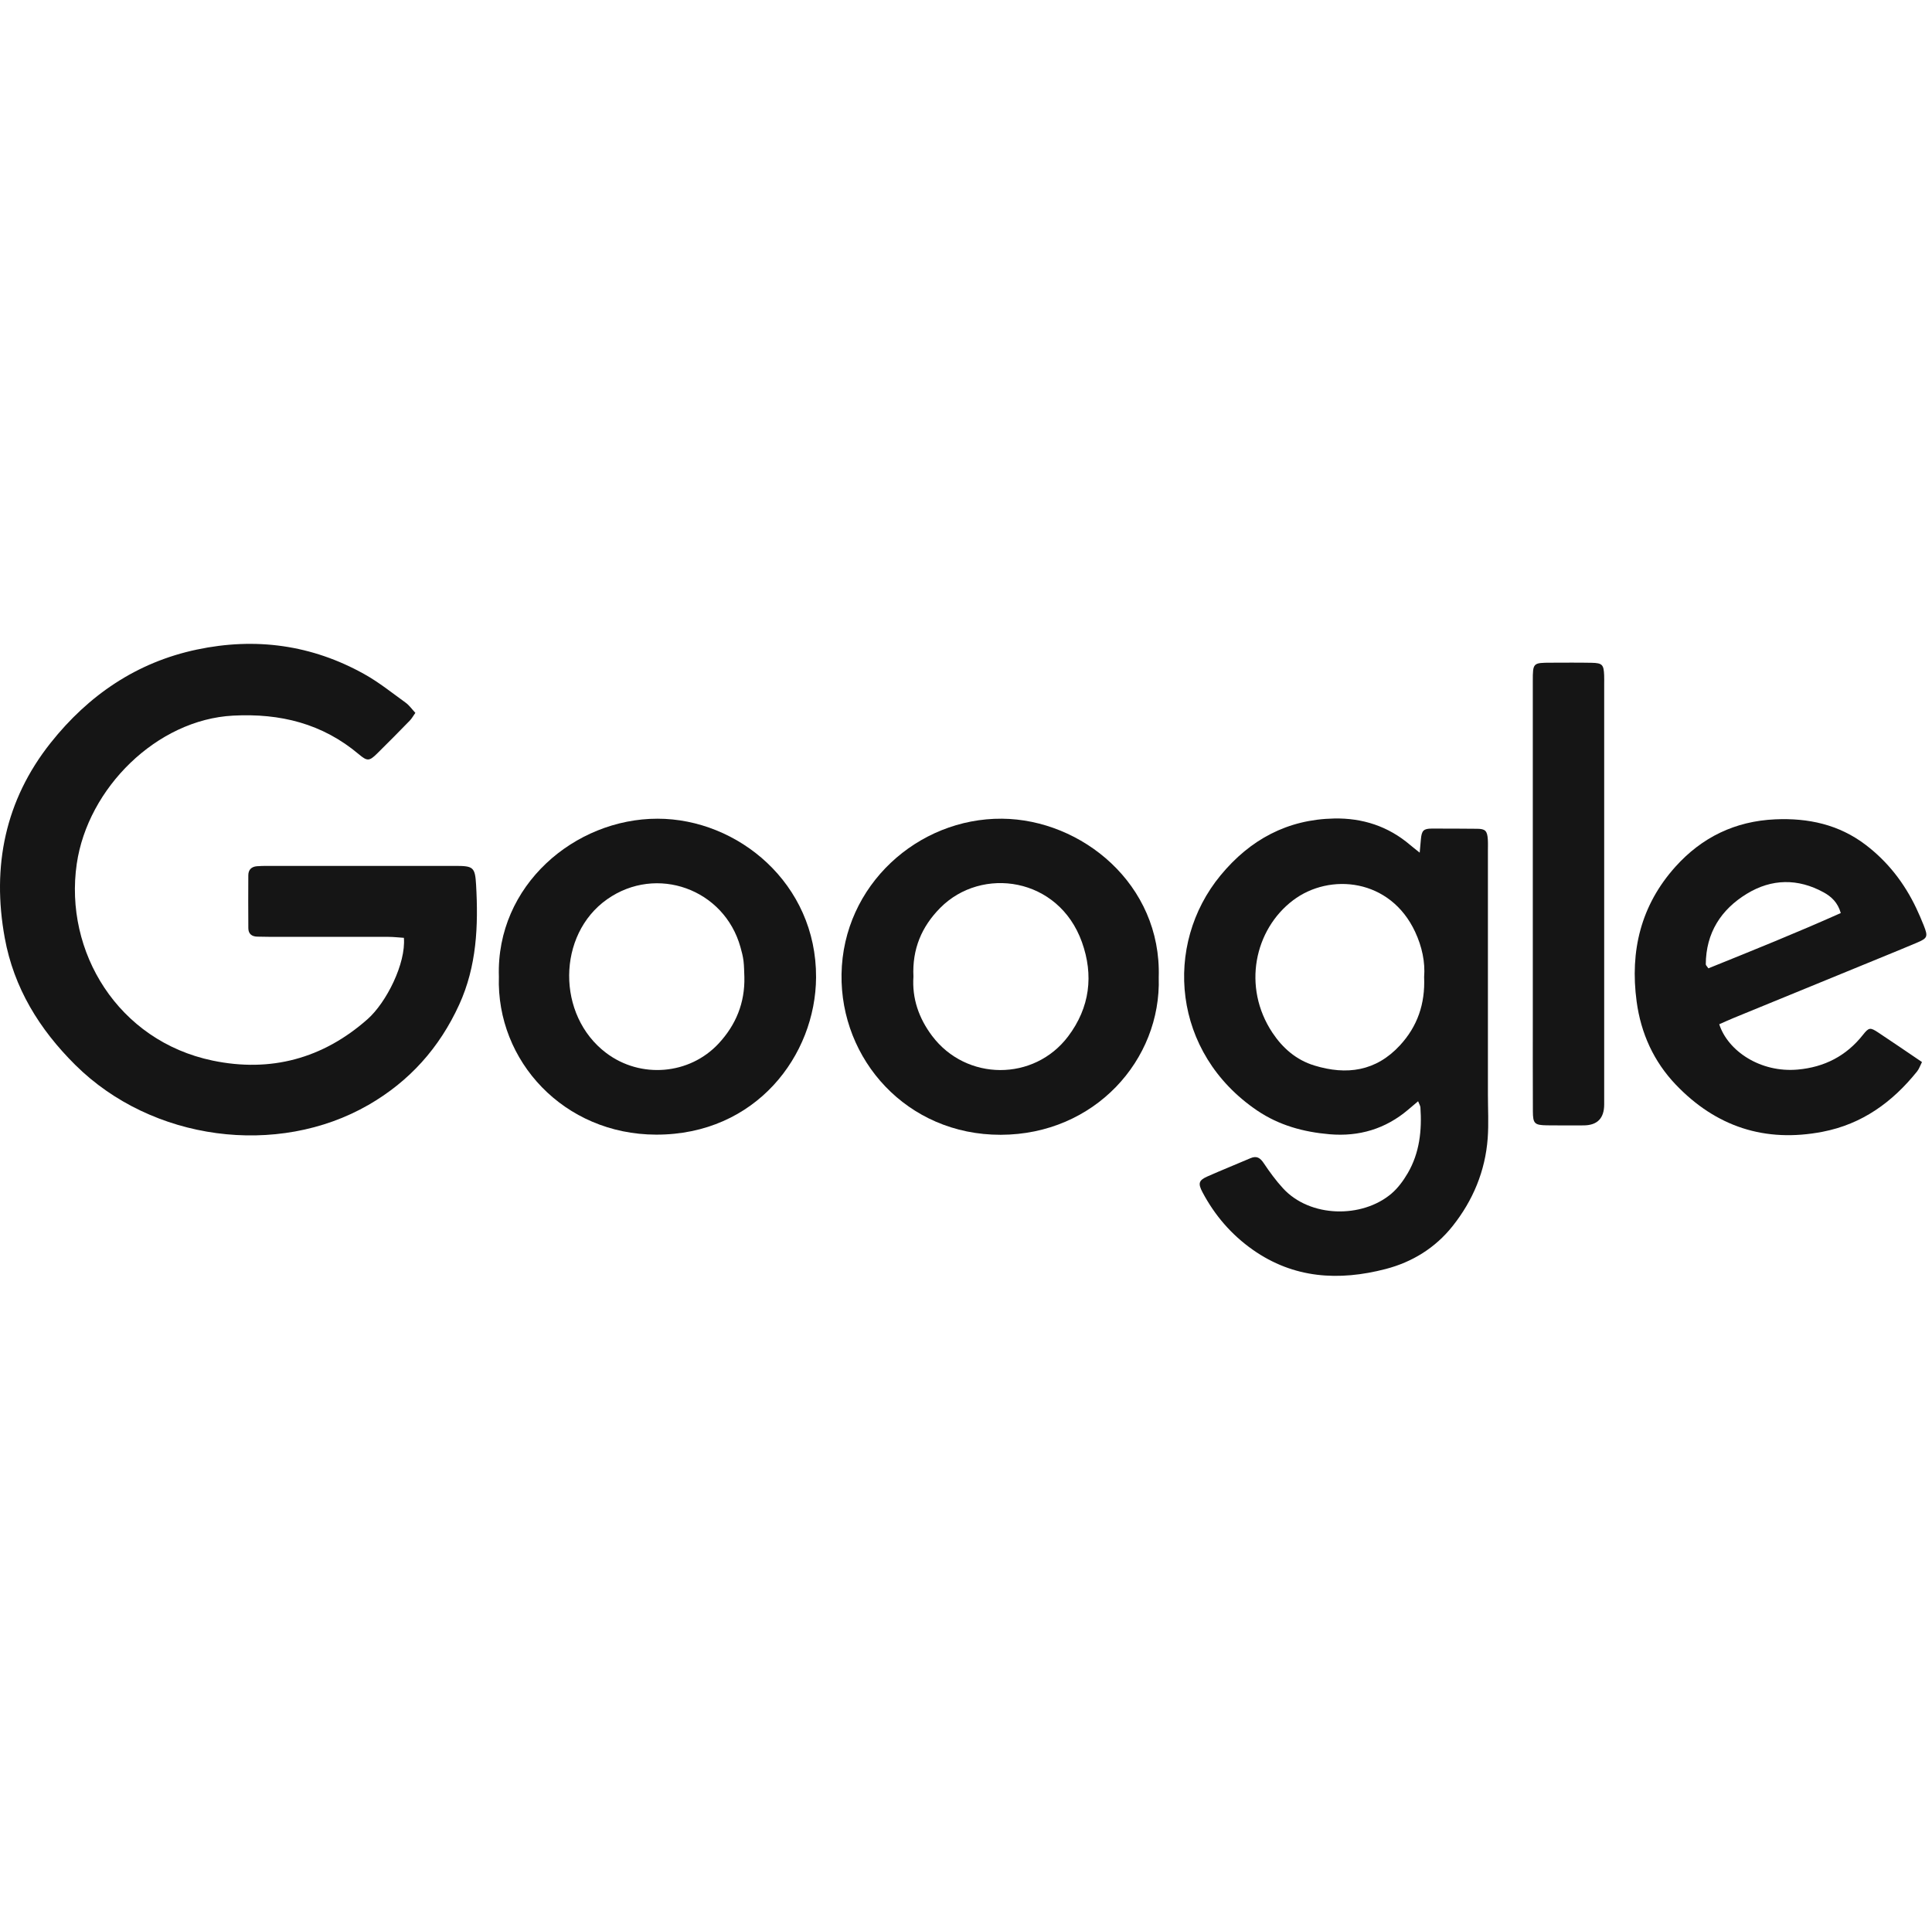
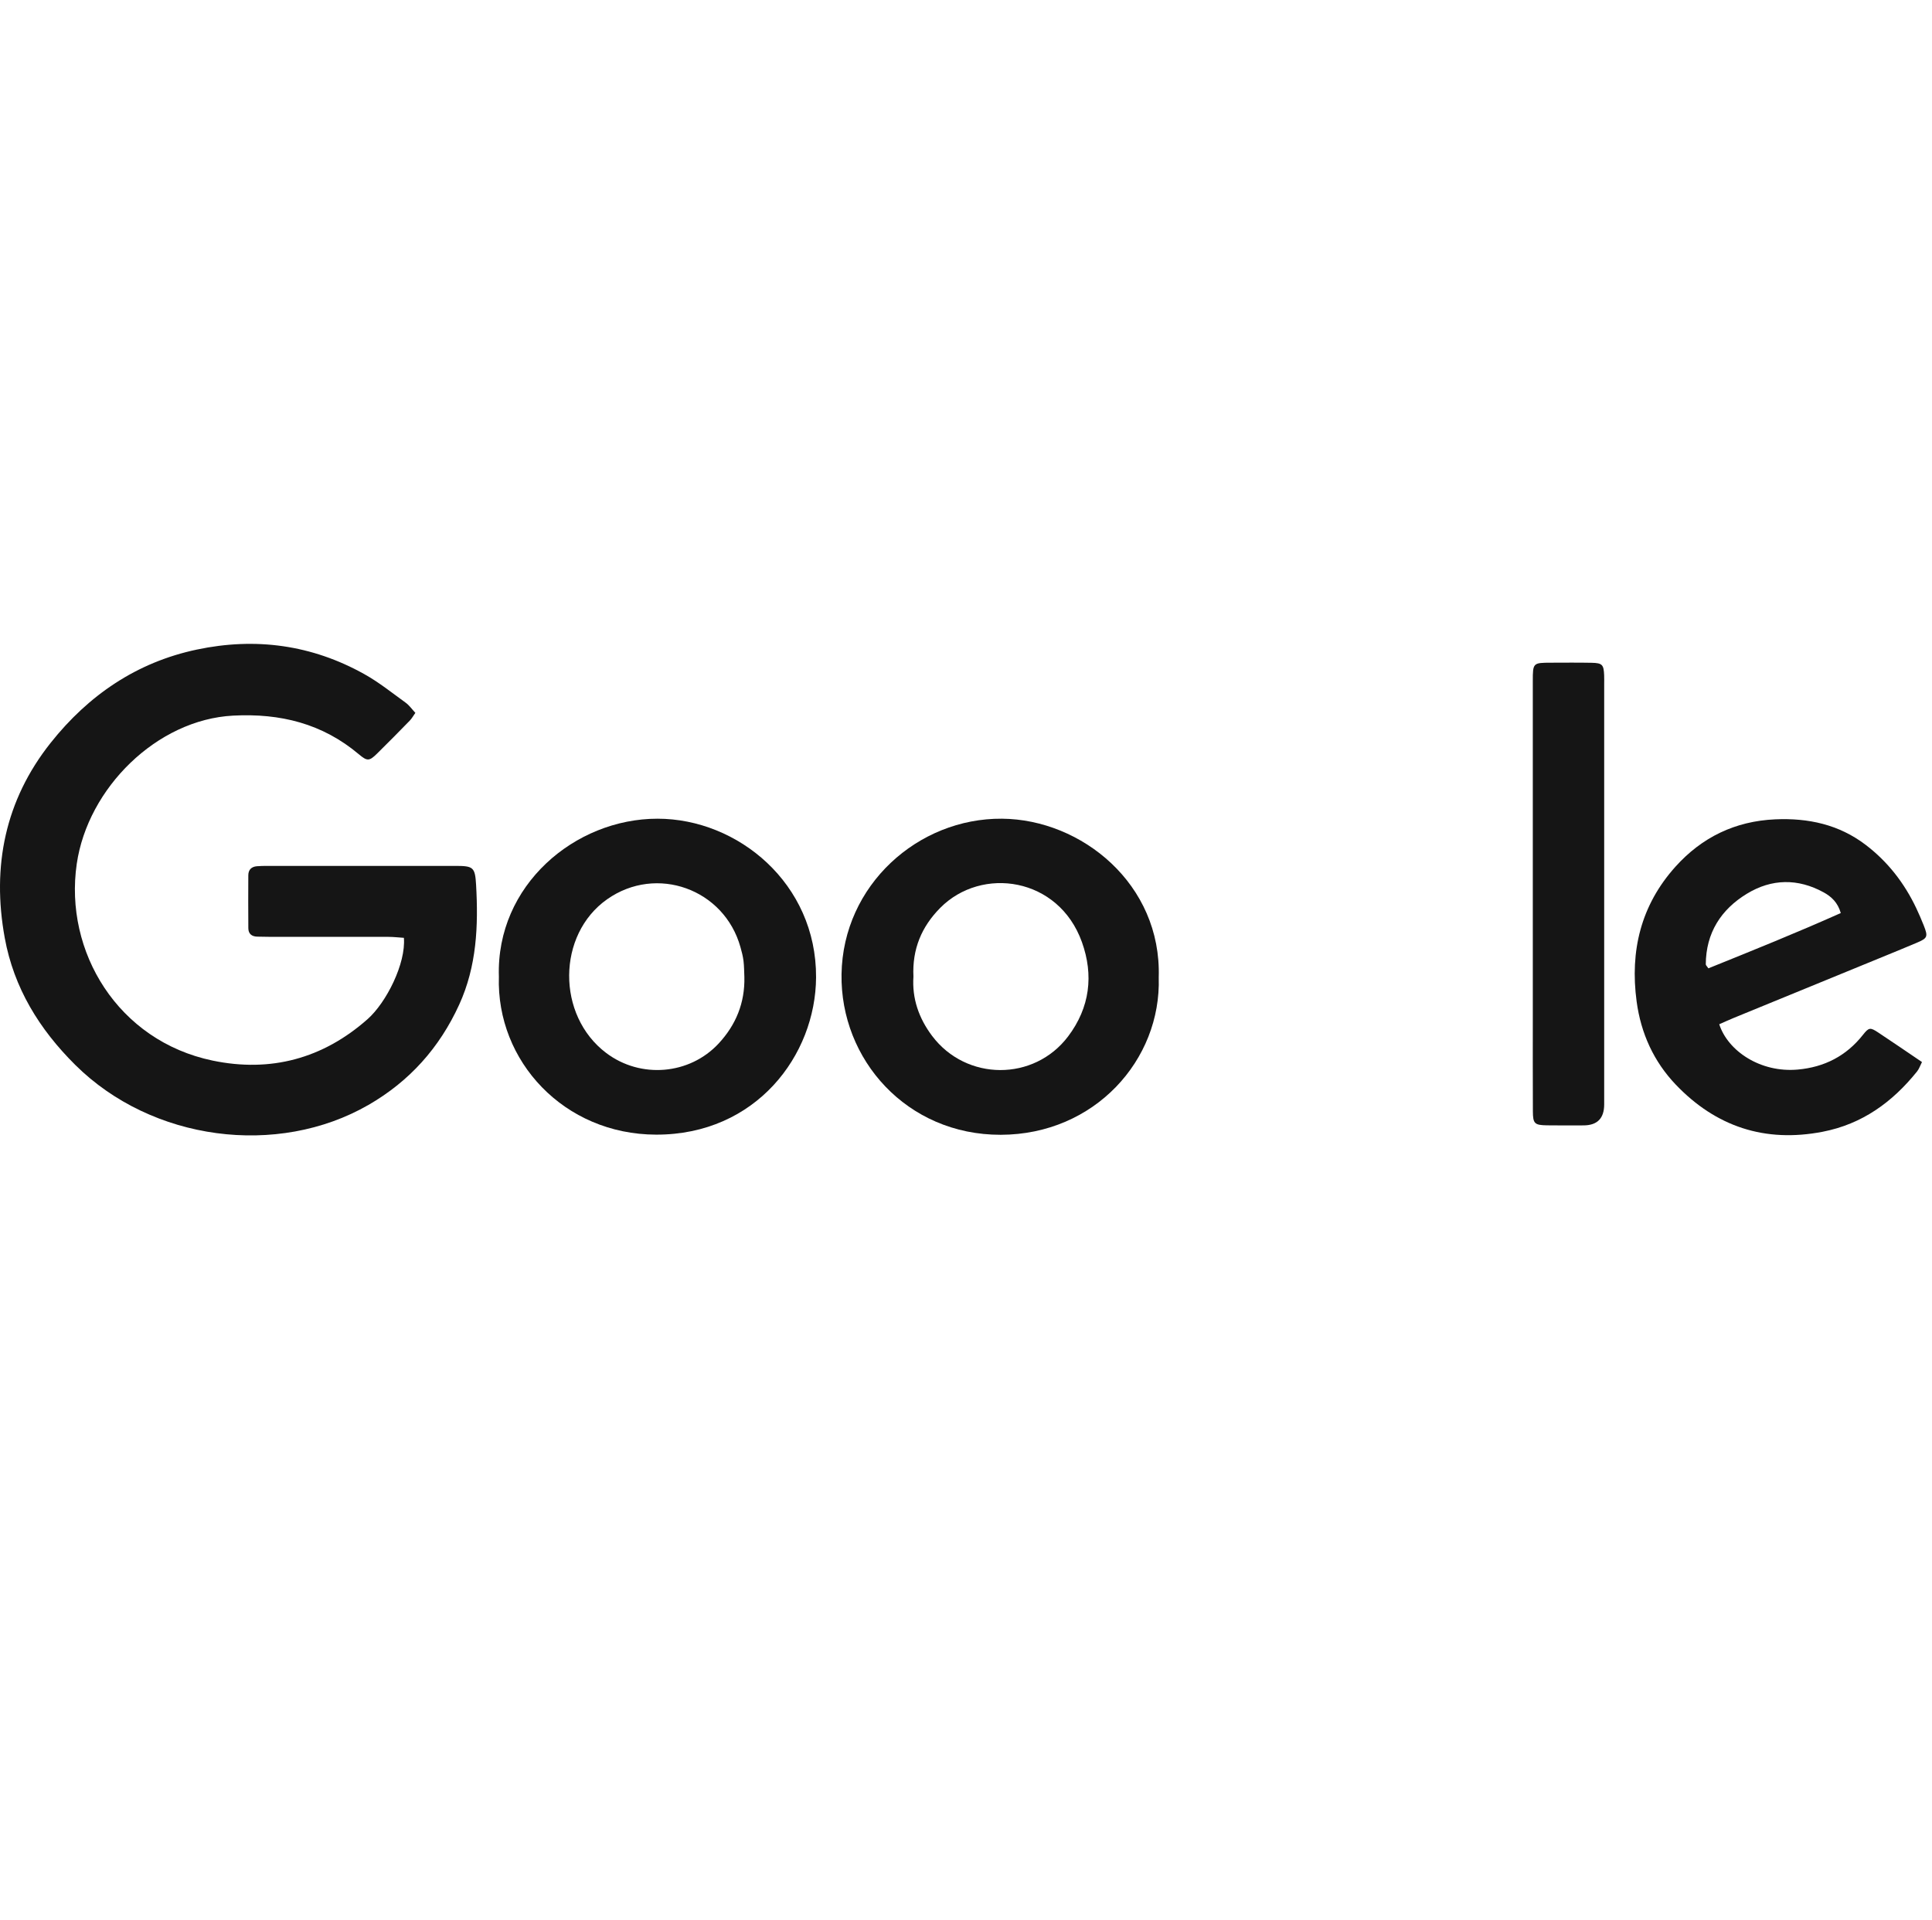
<svg xmlns="http://www.w3.org/2000/svg" width="342" height="340" viewBox="0 0 342 340" fill="none">
  <path d="M71.496 166.047C70.542 165.984 69.67 165.881 68.795 165.879C61.712 165.866 54.629 165.872 47.546 165.87C46.875 165.87 46.204 165.857 45.535 165.839C44.564 165.814 43.967 165.341 43.96 164.346C43.938 161.219 43.935 158.09 43.955 154.964C43.962 153.998 44.51 153.451 45.477 153.372C46.07 153.325 46.667 153.312 47.264 153.312C58.374 153.31 69.482 153.305 80.592 153.312C83.769 153.312 84.097 153.529 84.276 156.649C84.69 163.912 84.397 171.064 81.288 177.874C77.797 185.518 72.493 191.445 65.225 195.634C49.126 204.907 26.908 202.037 13.324 188.551C6.954 182.228 2.453 174.909 0.84 166.06C-1.468 153.408 0.896 141.681 8.981 131.507C15.662 123.102 24.179 117.259 34.852 115.009C45.24 112.818 55.186 114.164 64.482 119.354C67.066 120.795 69.408 122.679 71.818 124.422C72.455 124.883 72.925 125.574 73.527 126.217C73.133 126.774 72.887 127.232 72.538 127.589C70.612 129.563 68.683 131.532 66.712 133.463C65.359 134.79 64.992 134.786 63.513 133.541C57.066 128.11 49.627 126.269 41.273 126.704C27.749 127.411 15.541 139.547 13.588 152.941C11.319 168.499 20.89 184.293 37.627 187.782C47.906 189.926 57.162 187.438 65.066 180.449C68.386 177.512 71.871 170.595 71.496 166.047Z" fill="#151515" />
-   <path d="M251.04 194.977C250.346 195.565 249.804 196.023 249.263 196.482C245.243 199.888 240.584 201.271 235.363 200.827C230.764 200.433 226.42 199.253 222.546 196.629C207.488 186.431 205.91 167.284 216.072 154.974C221.298 148.642 227.907 145.079 236.179 144.92C241.195 144.824 245.733 146.291 249.6 149.587C250.044 149.965 250.507 150.318 251.313 150.968C251.405 149.94 251.465 149.254 251.528 148.566C251.665 147.062 251.994 146.713 253.443 146.706C256.122 146.697 258.802 146.72 261.483 146.74C262.917 146.751 263.269 147.097 263.371 148.606C263.415 149.274 263.388 149.947 263.388 150.618C263.388 164.995 263.388 179.371 263.388 193.748C263.388 196.35 263.542 198.96 263.35 201.546C262.917 207.353 260.744 212.545 257.141 217.086C254.078 220.944 249.994 223.465 245.285 224.687C237.019 226.835 229.02 226.386 221.763 221.274C217.979 218.608 215.035 215.191 212.87 211.105C212.04 209.536 212.186 208.986 213.734 208.298C216.253 207.181 218.816 206.161 221.35 205.068C222.477 204.583 223.09 205.019 223.728 205.978C224.755 207.516 225.861 209.025 227.109 210.388C231.889 215.611 241.093 215.75 246.289 211.355C247.452 210.372 248.415 209.053 249.192 207.726C251.294 204.128 251.721 200.147 251.44 196.064C251.421 195.793 251.246 195.536 251.032 194.98L251.04 194.977ZM252.097 172.99C252.307 170.361 251.73 167.628 250.515 165.011C246.121 155.541 235.398 154.473 228.887 159.408C222.069 164.575 219.858 174.744 225.247 182.853C227.068 185.593 229.478 187.68 232.671 188.657C238.388 190.407 243.576 189.683 247.813 185.088C250.896 181.744 252.299 177.782 252.097 172.99Z" fill="#151515" />
  <path d="M304.337 181.35C305.863 186.074 311.624 189.977 318.263 189.371C322.949 188.944 326.808 186.973 329.75 183.258C330.827 181.897 331.048 181.862 332.498 182.823C335.036 184.503 337.545 186.226 340.226 188.041C339.897 188.687 339.718 189.25 339.376 189.68C335.007 195.133 329.646 199.033 322.63 200.387C312.424 202.359 303.744 199.484 296.64 192.037C292.742 187.95 290.471 182.954 289.714 177.32C288.51 168.362 290.465 160.269 296.584 153.457C301.27 148.243 307.148 145.386 314.241 145.069C320.096 144.808 325.516 145.981 330.244 149.575C334.167 152.559 337.113 156.36 339.22 160.81C339.695 161.818 340.141 162.846 340.551 163.883C341.324 165.848 341.21 166.114 339.322 166.914C337.538 167.669 335.746 168.405 333.955 169.14C324.928 172.843 315.896 176.54 306.869 180.243C306.054 180.579 305.252 180.95 304.337 181.35ZM325.853 161.659C325.322 159.798 324.188 158.747 322.817 157.996C318.263 155.498 313.614 155.571 309.234 158.24C304.64 161.038 301.987 165.182 301.956 170.736C301.956 170.91 302.177 171.087 302.418 171.449C310.234 168.293 318.048 165.15 325.853 161.659Z" fill="#151515" />
  <path d="M205.116 173.057C205.589 187.658 193.764 200.891 177.149 200.922C160.511 200.954 148.725 187.579 148.967 172.487C149.217 156.723 162.497 144.835 177.378 144.956C191.451 145.07 205.641 156.533 205.116 173.057ZM161.695 172.92C161.436 176.758 162.63 180.264 165.002 183.416C171.044 191.437 183.048 191.486 189.08 183.496C192.941 178.38 193.618 172.65 191.518 166.796C187.39 155.288 173.786 153.339 166.45 160.733C163.13 164.079 161.463 168.059 161.695 172.92Z" fill="#151515" />
  <path d="M88.312 172.913C87.797 156.761 101.764 144.949 116.397 144.956C130.615 144.963 144.539 156.426 144.459 173.036C144.392 186.853 133.823 200.934 116.142 200.895C99.831 200.86 87.829 187.861 88.312 172.913ZM131.767 173.001C131.722 172.035 131.731 171.065 131.613 170.109C131.514 169.302 131.299 168.504 131.08 167.717C128.214 157.392 116.203 153.073 107.471 159.224C98.583 165.484 98.498 179.791 107.31 186.437C113.393 191.026 122.053 190.315 127.212 184.759C130.281 181.456 131.87 177.551 131.767 173.001Z" fill="#151515" />
  <path d="M271.334 158.342C271.334 145.757 271.332 133.172 271.334 120.587C271.334 117.364 271.363 117.342 274.568 117.335C276.951 117.33 279.339 117.304 281.723 117.351C283.64 117.389 283.89 117.675 283.965 119.577C283.986 120.097 283.971 120.618 283.971 121.141C283.971 145.938 283.971 170.738 283.971 195.535C283.971 198.014 282.748 199.255 280.3 199.258C278.139 199.258 275.976 199.285 273.815 199.247C271.646 199.209 271.359 198.941 271.348 196.769C271.319 190.96 271.336 185.151 271.336 179.342C271.336 172.342 271.334 165.342 271.334 158.342Z" fill="#151515" />
</svg>